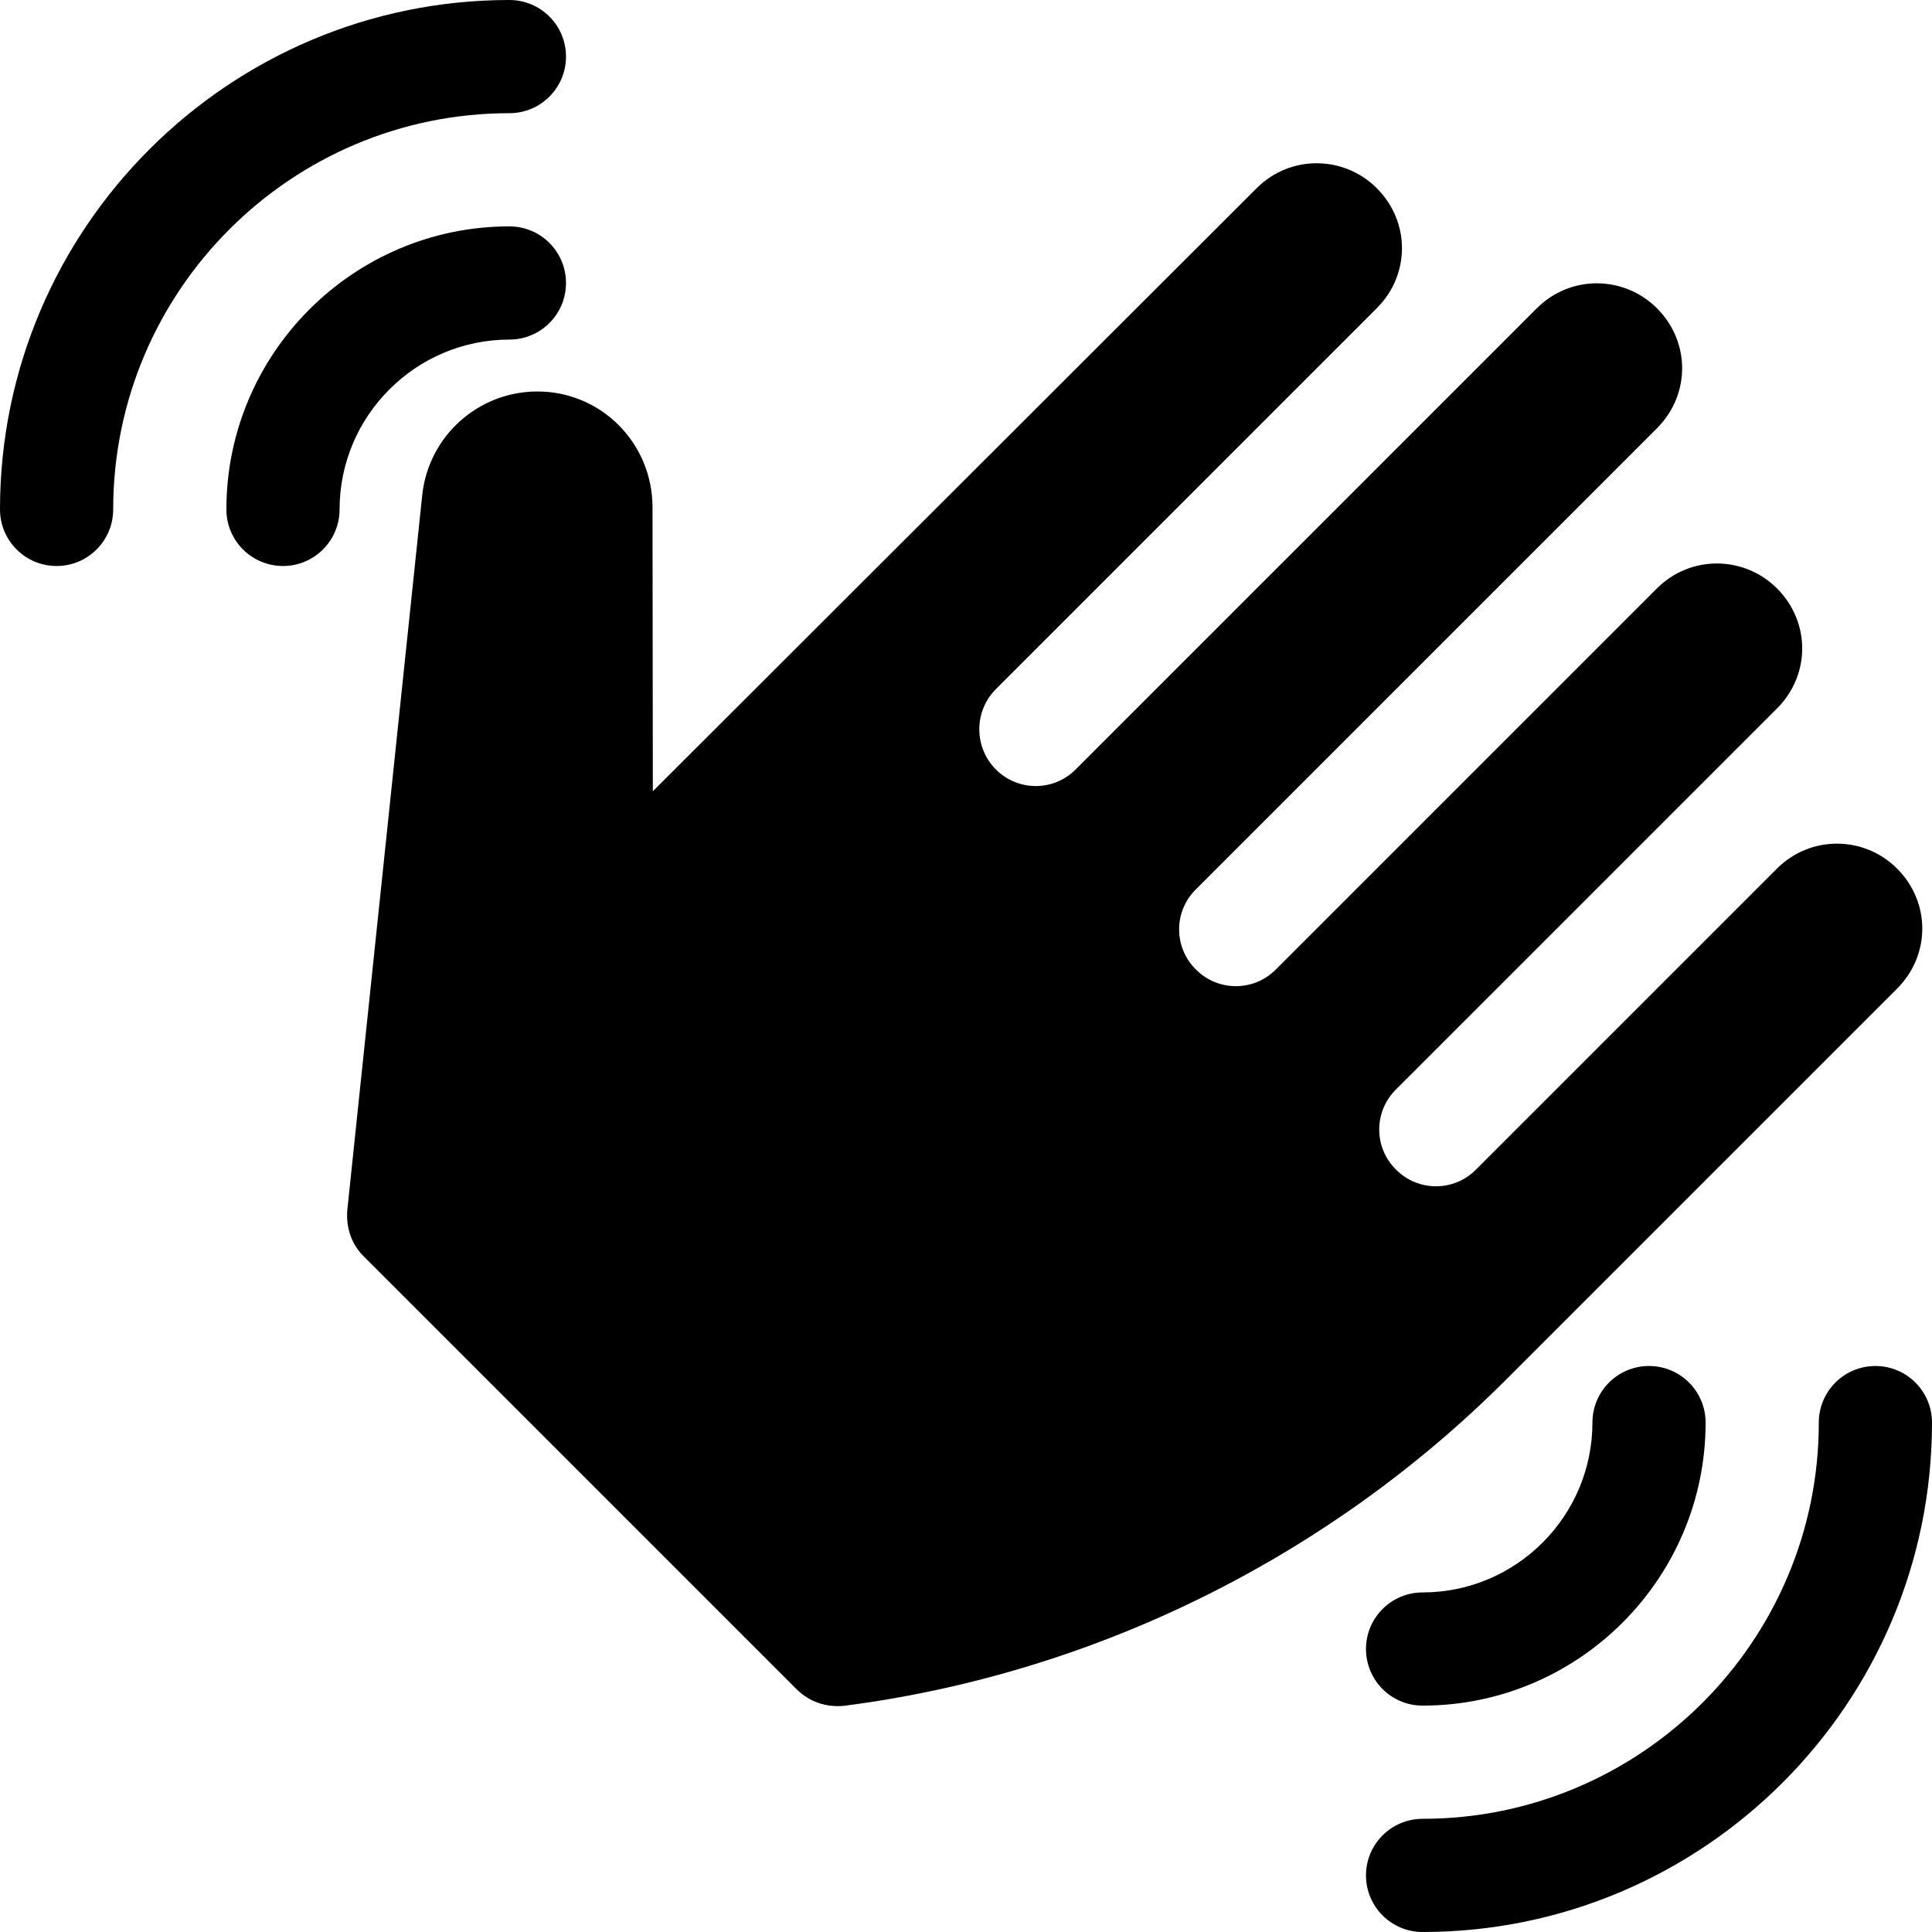
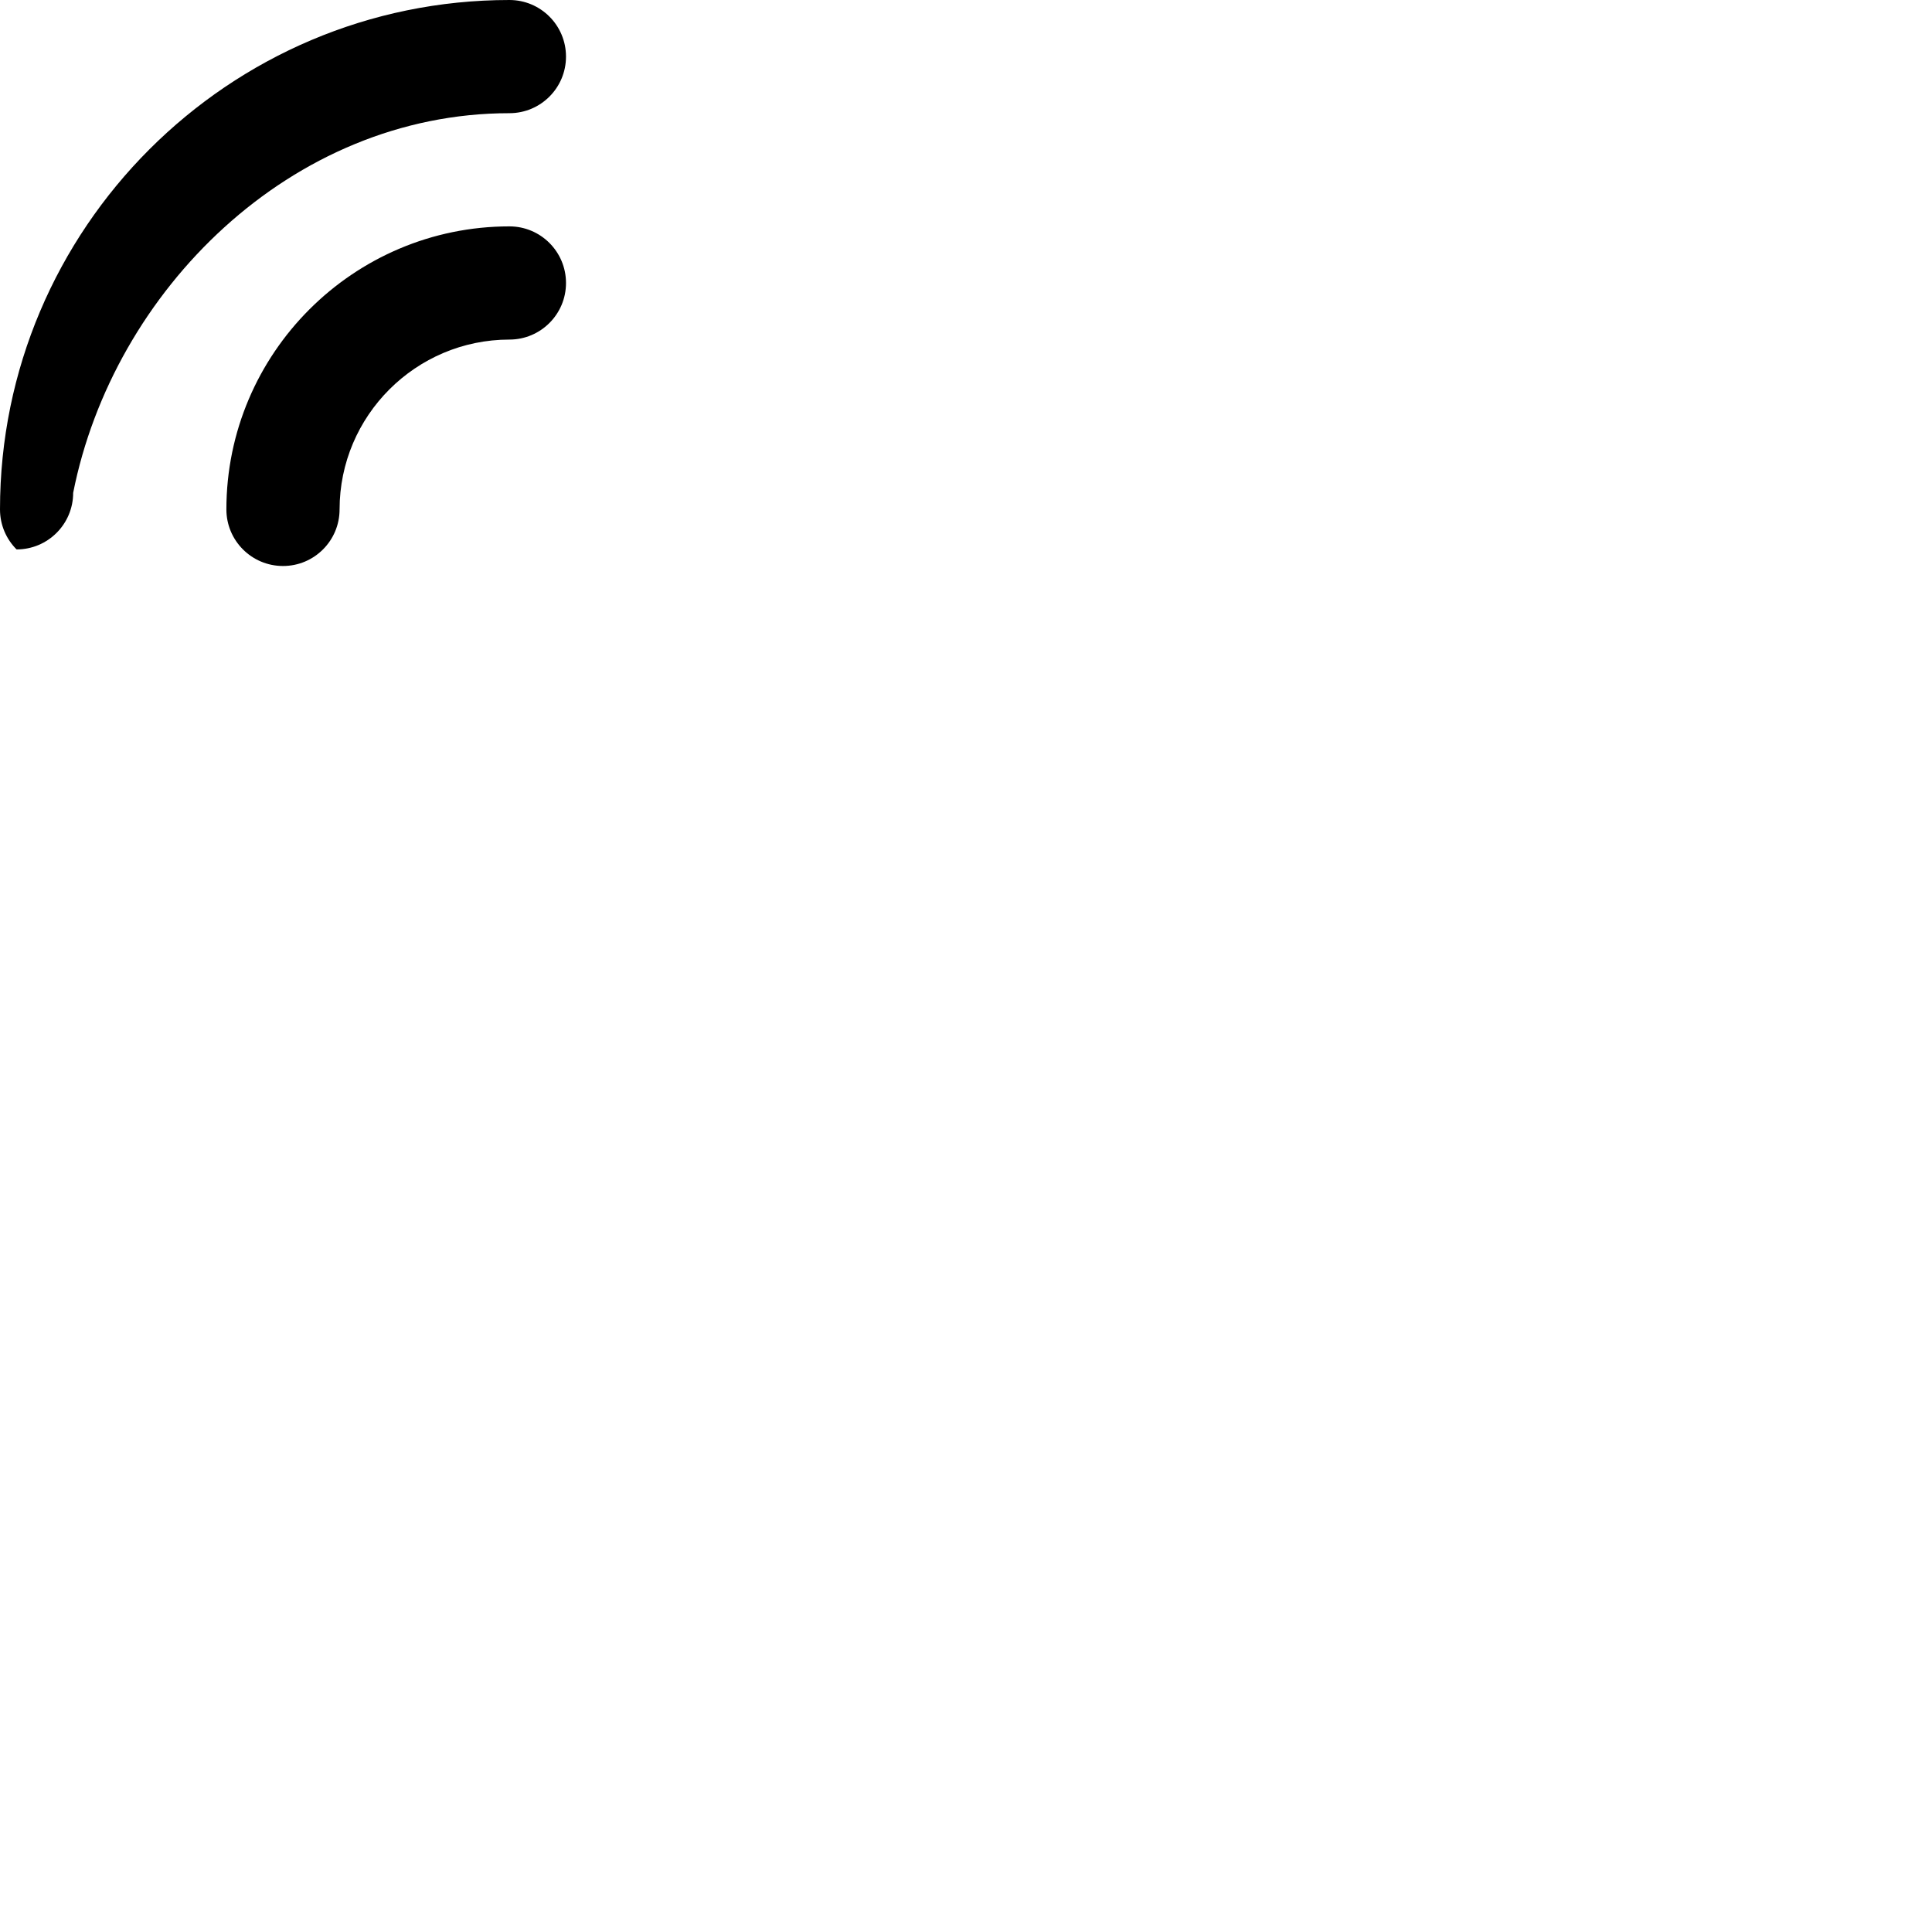
<svg xmlns="http://www.w3.org/2000/svg" version="1.1" width="512" height="512" x="0" y="0" viewBox="0 0 511.997 511.997" style="enable-background:new 0 0 512 512" xml:space="preserve" class="">
  <g>
-     <path d="M496.999,362.003c-8.286,0-14.999,6.712-14.999,14.998c0,57.901-47.098,105-104.999,105   c-8.286,0-14.999,6.712-14.999,14.998c0,4.144,1.678,7.893,4.392,10.607c2.714,2.713,6.463,4.392,10.607,4.392   c74.433,0,134.996-60.563,134.996-134.996C511.997,368.715,505.285,362.003,496.999,362.003z" fill="#000000" data-original="#000000" class="" />
-     <path d="M437.005,362.003c-8.276-0.01-14.998,6.712-14.998,14.998c-0.01,24.808-20.198,44.996-45.006,45.006   c-8.286,0-15.009,6.722-14.999,14.999c0,4.143,1.678,7.893,4.392,10.606s6.463,4.392,10.607,4.392   c41.339-0.01,74.992-33.664,75.002-75.002C452.004,368.715,445.292,362.003,437.005,362.003z" fill="#000000" data-original="#000000" class="" />
-     <path d="M134.996,29.997c8.287,0,14.999-6.712,14.999-14.999C149.994,6.712,143.282,0,134.996,0C60.563,0,0,60.563,0,134.996   c0,4.144,1.678,7.893,4.392,10.607c2.714,2.713,6.463,4.392,10.607,4.392c8.286,0,14.998-6.712,14.998-14.999   C29.997,77.094,77.095,29.997,134.996,29.997z" fill="#000000" data-original="#000000" class="" />
+     <path d="M134.996,29.997c8.287,0,14.999-6.712,14.999-14.999C149.994,6.712,143.282,0,134.996,0C60.563,0,0,60.563,0,134.996   c0,4.144,1.678,7.893,4.392,10.607c8.286,0,14.998-6.712,14.998-14.999   C29.997,77.094,77.095,29.997,134.996,29.997z" fill="#000000" data-original="#000000" class="" />
    <path d="M134.996,89.99c8.287,0,15.009-6.722,14.999-14.999c0-8.286-6.712-14.998-14.999-14.998   c-41.339,0.01-74.992,33.663-75.002,75.002c0,4.144,1.678,7.893,4.392,10.607c2.714,2.713,6.463,4.392,10.606,4.392   c8.276,0.01,14.999-6.712,14.999-14.999C90.001,110.189,110.188,90.001,134.996,89.99z" fill="#000000" data-original="#000000" class="" />
-     <path d="M415.426,349.311l33.372-33.373l53.94-53.94c8.909-8.909,8.911-22.909,0-31.82c-8.697-8.697-22.911-8.909-31.82,0   l-79.833,79.833c-5.819,5.818-15.253,5.818-21.071,0l-0.142-0.142c-5.819-5.819-5.819-15.252,0-21.071l101.046-101.046   c8.909-8.909,8.911-22.91,0-31.82c-8.697-8.697-22.911-8.909-31.82,0L338.053,256.978c-5.819,5.819-15.253,5.819-21.071,0   l-0.142-0.142c-5.819-5.818-5.819-15.252,0-21.071l122.259-122.259c8.909-8.909,8.911-22.909,0-31.82   c-8.697-8.697-22.911-8.909-31.82,0L285.02,203.945c-5.819,5.818-15.252,5.818-21.071,0c-5.897-5.897-5.897-15.458,0-21.355   L364.853,81.685c8.909-8.909,8.91-22.909,0-31.819c-8.697-8.697-22.911-8.909-31.82,0L173.008,209.691l-0.086-75.281   c-0.02-16.941-13.558-30.664-30.499-30.664l0,0c-15.716,0-28.893,11.869-30.531,27.499l-19.84,189.301   c-0.423,4.667,1.06,9.121,4.243,12.304l114.763,114.763c3.395,3.395,7.85,4.88,12.516,4.455   c66.185-8.486,128.34-39.245,175.432-86.338L415.426,349.311z" fill="#000000" data-original="#000000" class="" />
  </g>
</svg>